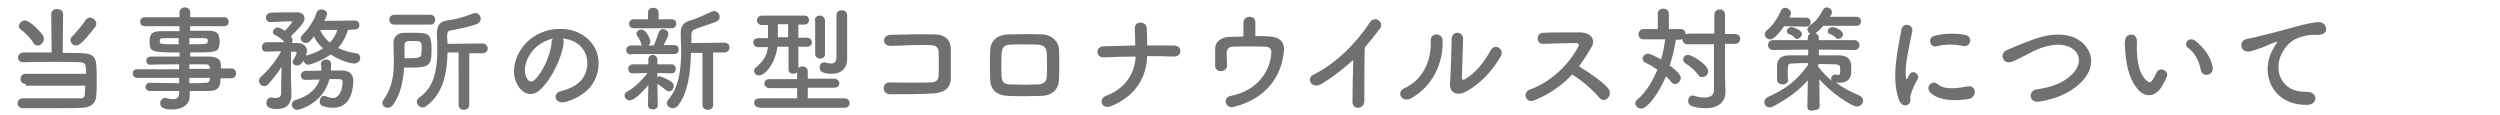
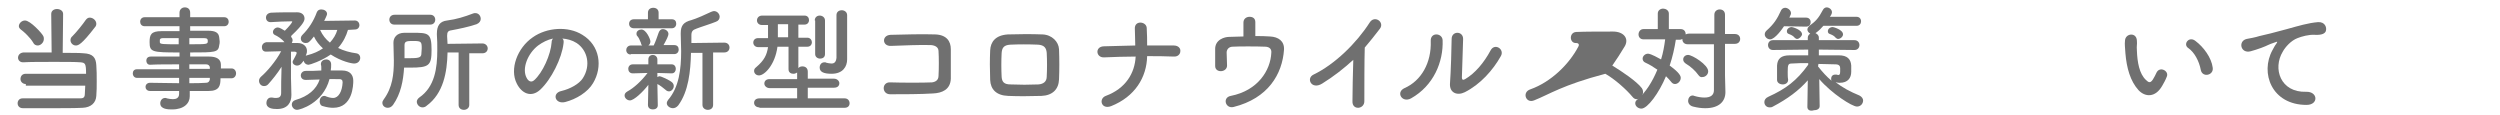
<svg xmlns="http://www.w3.org/2000/svg" version="1.1" id="レイヤー_1" x="0px" y="0px" viewBox="0 0 610 28" style="enable-background:new 0 0 610 28;" xml:space="preserve">
  <style type="text/css">
	.st0{enable-background:new    ;}
	.st1{fill:#707070;}
</style>
  <g class="st0">
    <path class="st1" d="M6.3,20.5c-0.8,0-1.3-0.6-1.3-1.2C5,18.6,5.4,18,6.3,18H21c0-2.5-0.2-2.7-1.4-2.8c-1.2-0.1-3.7-0.1-6.3-0.1   c-3,0-6.1,0-7.6,0.1c0,0,0,0-0.1,0c-0.8,0-1.2-0.6-1.2-1.1c0-0.6,0.4-1.2,1.3-1.3c1.3,0,4.1,0,6.9,0l-0.1-9.4   c0-0.8,0.7-1.2,1.4-1.2s1.5,0.4,1.5,1.2l-0.1,9.5c2.2,0,4.1,0,5.1,0.1c2.2,0.1,3,1,3.1,2.9c0.1,1.1,0.1,2.5,0.1,3.9   c0,1.3,0,2.5-0.1,3.6c-0.1,1.7-1.3,2.8-3.3,2.9c-1.7,0.1-5.1,0.1-8.2,0.1c-2.6,0-5,0-6.4,0c-0.9,0-1.3-0.6-1.3-1.2S4.7,24,5.5,24   l0,0c1.5,0,4.4,0,7.2,0s5.5,0,6.8,0c0.7,0,1.2-0.1,1.2-1.1c0-0.6,0.1-1.3,0.1-2H6.3V20.5z M8.1,10.4C7.4,9.2,5.8,7.7,5.2,7.3   C4.8,7,4.6,6.7,4.6,6.4C4.6,5.7,5.3,5,6.1,5c1.3,0,4.1,3.1,4.4,3.7c0.2,0.3,0.2,0.6,0.2,0.8c0,0.9-0.8,1.6-1.5,1.6   C8.8,11.1,8.3,10.9,8.1,10.4z M18.5,11.1c-0.7,0-1.3-0.6-1.3-1.3c0-0.3,0.1-0.7,0.5-1c1-1,2.6-3,3.2-3.9c0.3-0.4,0.6-0.6,1-0.6   c0.8,0,1.6,0.7,1.6,1.5c0,0.3-0.1,0.6-0.3,0.8C19.9,10.9,19.1,11.1,18.5,11.1z" />
    <path class="st1" d="M53.8,19.1c0,1.7-0.2,3.1-2.9,3.1c-1.5,0-3,0-4.6,0v1.3l0,0c0,1.7-1.4,3.2-4.3,3.2c-0.9,0-2.9,0-2.9-1.5   c0-0.6,0.4-1.3,1.2-1.3c0.1,0,0.3,0,0.4,0.1c0.5,0.1,1,0.2,1.5,0.2c0.8,0,1.5-0.3,1.5-1.3v-0.7c-2.4,0-4.9,0-7.1,0   c-0.7,0-1.1-0.5-1.1-1s0.4-1,1.1-1l0,0c2.1,0,4.6,0.1,7.1,0.1V19H33.4c-0.6,0-1-0.5-1-1.1c0-0.5,0.3-1,1-1h10.3v-1.2   c-2.6,0-5.3,0-7.1,0.1l0,0c-0.6,0-0.9-0.5-0.9-1s0.3-1,1.1-1c2,0,4.5,0,7,0v-1c-6.7,0-7.3-0.1-7.3-2.5c0-1.8,0.3-2.7,2.9-2.7   c1.1,0,2.7,0,4.4,0V6.4h-8.5c-0.8,0-1.1-0.6-1.1-1.1c0-0.6,0.4-1.1,1.1-1.1h8.5V3.1c0-0.8,0.6-1.3,1.3-1.3s1.3,0.4,1.3,1.3v1.1h8.3   c0.8,0,1.1,0.6,1.1,1.1c0,0.6-0.4,1.1-1.1,1.1h-8.3v1.1c1.7,0,3.3,0,4.4,0c1.8,0,2.6,0.5,2.7,1.7c0,0.3,0.1,0.6,0.1,0.9   c0,0.3,0,0.6-0.1,0.9c-0.2,1.8-1,1.8-7.1,1.8v1c1.7,0,3.2,0,4.6,0c1.8,0,2.9,0.6,2.9,2c0,0.3,0,0.6,0,0.9h2.6   c0.7,0,1.1,0.6,1.1,1.2s-0.4,1.2-1.1,1.2H53.8z M43.7,9.3c-1.5,0-2.9,0-3.8,0c-0.6,0-0.8,0.1-0.9,0.4c0,0,0,0,0,0.6   c0,0.5,0.7,0.5,4.6,0.5V9.3H43.7z M46.2,10.8c4.4,0,4.5,0,4.5-0.8c0-0.4-0.1-0.7-0.9-0.7c-0.8,0-2.1,0-3.6,0V10.8z M51.2,16.5   c0-0.5-0.4-0.8-0.9-0.8c-1.1,0-2.6,0-4.1,0v1.1h5V16.5z M46.2,19v1.3c1.5,0,2.9,0,4.1-0.1c0.5,0,0.8-0.3,0.9-0.8c0-0.1,0-0.3,0-0.4   H46.2z" />
    <path class="st1" d="M84.9,7.3c-0.4,1.4-1.1,2.9-2.4,4.4c1.4,0.7,2.9,1.1,4.4,1.3c0.7,0.1,1,0.6,1,1.1c0,0.7-0.5,1.4-1.5,1.4   c-0.6,0-3.1-0.5-5.7-2.2c-2.3,1.6-5.1,2.5-5.4,2.5c-0.6,0-1.1-0.4-1.2-1C73.9,15,73.4,16,72.5,16c-0.6,0-1.1-0.4-1.1-0.9   c0-0.2,0.1-0.3,0.2-0.5c0.2-0.4,0.8-1.4,0.8-1.7c0-0.1-0.1-0.2-0.4-0.3h-1v0.2c0,0,0,4.8,0,6.3c0,0.4,0.1,3,0.1,4   c0,0.1,0,0.1,0,0.1c0,1.8-0.9,3.4-3.5,3.4c-1,0-2.6-0.1-2.6-1.5c0-0.6,0.4-1.3,1.1-1.3c0.1,0,0.2,0,0.3,0c0.4,0.1,0.7,0.1,1,0.1   c0.7,0,1.2-0.3,1.2-1.2c0-1.3,0-4.1,0.1-6.4c-1,1.6-2.3,3.2-3.3,4.3c-0.3,0.3-0.6,0.4-1,0.4c-0.7,0-1.2-0.6-1.2-1.3   c0-0.4,0.2-0.7,0.5-1c1.3-1.1,3.6-3.7,4.9-6.2c-0.3,0-3.2,0.1-3.7,0.1c-0.7,0-1-0.5-1-1.1s0.4-1.1,1.1-1.2c0,0,0,0,4.4,0   c-0.6-0.8-1.7-1.5-2.4-1.8c-0.3-0.2-0.4-0.4-0.4-0.7c0-0.5,0.5-1.1,1.2-1.1c0.4,0,1.2,0.5,1.7,0.8c1.1-1.1,1.8-2,1.8-2.2   c0-0.1-0.1-0.1-0.1-0.1c-1.4,0-3.6,0.1-5.1,0.2H66c-0.7,0-1.1-0.5-1.1-1.1s0.4-1.1,1.2-1.2C67.9,3,70.6,3,72.5,3   c1.2,0,1.8,0.7,1.8,1.5c0,0.4,0,1.2-3.2,4.2C71,9,71,9,71.1,9.1c0.2,0.2,0.3,0.5,0.3,0.7s-0.1,0.5-0.2,0.7c0.6,0,1.1,0,1.5,0   c1.1,0,2.2,0.7,2.2,1.9c0,0.3,0,0.5-0.3,1.2l0.3-0.1c1.6-0.4,2.9-1,3.9-1.7c-0.9-0.8-1.7-1.8-2.2-2.9c-1.1,1.4-1.4,1.6-2,1.6   s-1.2-0.4-1.2-1.1c0-0.3,0.1-0.6,0.4-0.9C75.3,7,76.5,5.2,77.3,3c0.2-0.5,0.6-0.7,1.1-0.7c0.7,0,1.4,0.4,1.4,1.1   c0,0.1,0,0.3-0.7,1.7L86.6,5c0.7,0,1.1,0.6,1.1,1.1c0,0.6-0.4,1.1-1.1,1.1L84.9,7.3L84.9,7.3z M80.4,19.3c-1.6,6-7.3,7.5-7.9,7.5   c-0.8,0-1.3-0.7-1.3-1.3c0-0.5,0.3-0.9,0.9-1.1c3.1-0.9,5.1-2.6,5.9-5c-1.1,0-2.2,0.1-3.3,0.1c0,0,0,0-0.1,0   c-0.8,0-1.2-0.5-1.2-1.1c0-0.5,0.4-1.1,1.2-1.1c1.2,0,2.5,0,3.8-0.1c0-0.2,0-0.4,0-0.6c0-0.3,0-0.6-0.1-0.9v-0.1   c0-0.7,0.7-1.1,1.3-1.1c0.6,0,1.2,0.4,1.2,1.2c0,0.5,0,1-0.1,1.5c1,0,1.9,0,2.8,0c1.9,0,2.7,1.1,2.7,2.5c0,1-0.1,6.6-4.9,6.6   c-0.7,0-1.5-0.1-2.5-0.4c-0.6-0.1-0.8-0.7-0.8-1.2c0-0.6,0.4-1.3,1.1-1.3c0.1,0,0.3,0,0.4,0.1c0.8,0.3,1.3,0.4,1.8,0.4   c1.3,0,2.2-1.6,2.3-3.8c0-0.6-0.3-0.8-0.8-0.8H80.4z M78.1,7.3c0.6,1.3,1.4,2.3,2.4,3.1c0.9-1,1.5-2,1.8-3.1   C82.3,7.3,78.1,7.3,78.1,7.3z" />
    <path class="st1" d="M95.9,25.6c-0.4,0.5-0.8,0.7-1.3,0.7c-0.7,0-1.3-0.5-1.3-1.2c0-0.3,0.1-0.5,0.3-0.8c2.2-3,2.5-6.2,2.5-9.5   c0-1.4-0.1-2.9-0.1-4.3v-0.1C96,9.2,96.8,8,98.7,8c0.6,0,1.3,0,1.9,0c3.9,0,4.7,0,4.7,4.2c0,3.8-0.6,4.3-5.2,4.3c-0.5,0-1,0-1.5,0   C98.4,19.7,97.8,22.9,95.9,25.6z M96.2,6C95.4,6,95,5.4,95,4.8s0.4-1.2,1.3-1.2h8.7c0.8,0,1.2,0.6,1.2,1.2S105.8,6,105,6H96.2z    M100,14.2c1.9,0,2.7-0.1,2.8-0.9c0-0.4,0.1-1,0.1-1.5c0-1.6-0.1-1.8-2-1.8c-1.5,0-2.2,0-2.2,1s0,2.1,0,3.2   C99.1,14.2,99.5,14.2,100,14.2z M111.9,12.8h-2.7c-0.1,4.8-1,10-5.1,13c-0.3,0.3-0.7,0.4-1,0.4c-0.8,0-1.4-0.7-1.4-1.4   c0-0.3,0.2-0.7,0.6-1c3.8-2.6,4.4-7.2,4.4-11.6c0-1.3,0-2.5-0.1-3.7c0-0.1,0-0.2,0-0.3c0-1.9,0.7-3,2.5-3.2   c2.3-0.3,4.2-0.9,6.3-1.7c0.2-0.1,0.4-0.1,0.6-0.1c0.8,0,1.3,0.7,1.3,1.4c0,0.5-0.3,1-1,1.3c-2.1,0.7-4.1,1.1-6.2,1.5   c-0.8,0.1-1,0.5-1,1.3c0,0.1,0,0.1,0,0.2c0,0.6,0.1,1.2,0.1,1.8l8.5-0.1c0.8,0,1.3,0.6,1.3,1.2c0,0.6-0.4,1.2-1.3,1.2h-3.2v12.6   c0,0.8-0.7,1.2-1.3,1.2c-0.7,0-1.3-0.4-1.3-1.2L111.9,12.8z" />
    <path class="st1" d="M137.5,10.6c-0.4,3.6-3,8.8-5.7,11.3c-2.2,2-4.5,0.9-5.7-1.5c-1.8-3.5,0.1-8.7,3.9-11.3   c3.4-2.4,8.6-2.8,12.1-0.6c4.3,2.6,5,7.8,2.6,11.8c-1.3,2.2-4.1,3.9-6.8,4.6c-2.5,0.6-3.3-2.2-0.9-2.7c2.1-0.5,4.3-1.7,5.2-3.1   c2-3.1,1.2-6.8-1.5-8.6c-1.1-0.7-2.3-1-3.5-1.1C137.5,9.6,137.6,10,137.5,10.6z M131.3,11.1c-2.6,2-4,5.7-2.8,7.9   c0.4,0.8,1.1,1.2,1.8,0.6c2.1-1.8,4.1-6.3,4.3-9.3c0-0.3,0.1-0.6,0.3-0.9C133.6,9.7,132.4,10.3,131.3,11.1z" />
    <path class="st1" d="M158.2,20.7c-1.3,1.7-3.5,3.8-4.5,3.8c-0.7,0-1.3-0.6-1.3-1.2c0-0.4,0.2-0.7,0.7-1c1.5-0.8,3.4-2.5,4.9-4.5   l-3.6,0.1l0,0c-0.8,0-1.1-0.6-1.1-1.1c0-0.6,0.4-1.1,1.1-1.1l0,0h3.8v-1.2l0,0c0-0.8,0.6-1.1,1.1-1.1s1.1,0.4,1.1,1.1l0,0v1.2h3.5   l0,0c0.7,0,1,0.6,1,1.1s-0.3,1.1-1,1.1l0,0l-3.5-0.1v1c0.2-0.1,0.4-0.2,0.5-0.2c0.4,0,2.4,0.9,3.1,1.5c0.3,0.3,0.4,0.6,0.4,0.9   c0,0.7-0.6,1.3-1.2,1.3c-0.2,0-0.5-0.1-0.7-0.3c-0.7-0.6-1.5-1.2-2.1-1.5l0.1,5.2c0,0.7-0.6,1-1.2,1s-1.2-0.3-1.2-1.1L158.2,20.7z    M153.9,13.3c-0.7,0-1.1-0.5-1.1-1.1c0-0.5,0.4-1.1,1.1-1.1h2.8c-0.1-0.1-0.3-0.3-0.3-0.6c-0.3-0.8-0.6-1.4-0.9-1.7   c-0.2-0.2-0.2-0.4-0.2-0.6c0-0.6,0.6-1,1.2-1c1.2,0,2.2,2.4,2.2,2.9c0,0.4-0.2,0.8-0.5,1h1.3c0.4-0.8,0.9-2.2,1.2-3.1   c0.2-0.6,0.6-0.9,1-0.9c0.7,0,1.4,0.5,1.4,1.2c0,0.4-0.4,1.3-1.2,2.7h2.6c0.8,0,1.1,0.5,1.1,1.1s-0.4,1.1-1.1,1.1h-10.6V13.3z    M154.7,6.9c-0.8,0-1.2-0.5-1.2-1.1s0.4-1.1,1.2-1.1h3.4V3.1c0-0.8,0.6-1.2,1.3-1.2s1.3,0.4,1.3,1.2v1.6h3.2c0.8,0,1.1,0.5,1.1,1.1   s-0.4,1.1-1.1,1.1H154.7z M171.4,12.9h-2.8c-0.1,4.5-0.6,9.4-3.1,12.8c-0.4,0.5-0.9,0.7-1.3,0.7c-0.8,0-1.5-0.6-1.5-1.2   c0-0.3,0.1-0.5,0.3-0.8c2.7-3.1,3.2-7.6,3.2-11.9c0-1.4-0.1-2.8-0.1-4.1c0-0.1,0-0.2,0-0.3c0-1.9,0.7-2.7,2.6-3.2   c1.1-0.3,3.8-1.5,4.8-2c0.3-0.1,0.5-0.2,0.7-0.2c0.8,0,1.4,0.7,1.4,1.4c0,0.5-0.3,1-0.9,1.2c-0.9,0.4-4.1,1.4-4.8,1.7   c-0.9,0.3-1.2,0.7-1.2,1.6v1.9l8-0.1c0.9,0,1.3,0.6,1.3,1.2c0,0.6-0.4,1.2-1.3,1.2H174v12.8c0,0.8-0.6,1.2-1.3,1.2   c-0.6,0-1.3-0.4-1.3-1.2V12.9z" />
    <path class="st1" d="M185.3,26.2c-0.9,0-1.3-0.6-1.3-1.1c0-0.6,0.4-1.1,1.3-1.1h9.2v-2.5h-6.7c-0.8,0-1.3-0.6-1.3-1.1   c0-0.6,0.4-1.1,1.3-1.1h6.7v-1.6c-0.3,0.2-0.6,0.3-0.9,0.3c-0.6,0-1.2-0.3-1.2-1.1v-5.5h-2.7c-0.6,4.5-3.2,7-4.5,7   c-0.7,0-1.2-0.5-1.2-1.1c0-0.3,0.1-0.6,0.5-0.9c2-1.7,2.6-3,2.9-4.9H185l0,0c-0.8,0-1.2-0.6-1.2-1.1c0-0.6,0.4-1.1,1.2-1.1l0,0h2.4   V8.6c0-0.4,0-0.9,0-1.3s0-0.8,0-1.2h-1.5l0,0c-0.8,0-1.2-0.6-1.2-1.1c0-0.6,0.4-1.2,1.3-1.2h10.3c0.8,0,1.1,0.6,1.1,1.1   c0,0.6-0.4,1.1-1.1,1.1l0,0h-1.5v3.2h2.2l0,0c0.7,0,1.1,0.6,1.1,1.1c0,0.6-0.4,1.1-1.1,1.1l0,0h-2.2v5.2c0.3-0.3,0.6-0.4,1-0.4   c0.7,0,1.3,0.4,1.3,1.3v1.7h6.4c0.8,0,1.3,0.6,1.3,1.1c0,0.6-0.4,1.1-1.3,1.1h-6.4V24h9c0.8,0,1.2,0.6,1.2,1.2s-0.4,1.1-1.2,1.1   h-20.8V26.2z M192.3,5.9h-2.5c0,1,0,1.8,0,2.6v0.6h2.5V5.9z M198.8,5c0-0.8,0.6-1.2,1.2-1.2c0.6,0,1.3,0.4,1.3,1.2v8.2   c0,0.8-0.6,1.1-1.2,1.1c-0.6,0-1.2-0.4-1.2-1.1V5H198.8z M206.7,14.5L206.7,14.5c0,1.7-1,3.5-3.8,3.5c-1.8,0-2.9-0.4-2.9-1.5   c0-0.7,0.4-1.3,1.2-1.3c0.1,0,0.3,0,0.4,0.1c0.4,0.1,0.9,0.2,1.3,0.2c0.6,0,1.1-0.3,1.2-1.4c0-1.1,0-5.9,0-8.7c0-0.7,0-1.3,0-1.7   c0-0.8,0.6-1.2,1.3-1.2c0.6,0,1.3,0.4,1.3,1.2c0,0,0,0,0,7.6V14.5z" />
    <path class="st1" d="M227.7,22.8c-3,0.2-7.6,0.2-10.5,0.2c-2.1,0-2.1-3,0-2.9c3,0.1,8.1,0.1,10.2,0c0.8-0.1,1.6-0.5,1.6-1.6   c0.1-1.7,0.1-4.5,0-6c0-0.9-0.7-1.4-1.8-1.5c-2.5-0.1-6.9,0.1-9.8,0.2c-2.2,0.1-2.3-2.6-0.1-2.7c3.1-0.1,8.1-0.2,10.9-0.1   c2.8,0.1,3.8,1.7,3.8,3.6c0,1.7,0,4.7,0,7.2C231.9,21.9,229.8,22.7,227.7,22.8z" />
    <path class="st1" d="M254.1,23.4c-3.5,0.1-5.4,0.1-8.1,0c-2.9-0.1-4.3-1.6-4.4-3.9c-0.1-2.8-0.1-4.8,0-7.2c0.1-2.1,1.3-3.7,4.3-3.9   c3.1-0.1,5.7-0.1,8.5,0c2.3,0.1,3.9,1.8,4,3.6c0.1,2.5,0.1,5,0,7.4C258.3,21.8,256.8,23.3,254.1,23.4z M255.4,12.9   c-0.1-1.2-0.6-1.9-2.1-2c-2.4-0.1-4.6-0.1-6.8,0c-1.6,0.1-2,0.8-2.1,2c-0.1,1.8-0.1,4,0,5.9c0.1,1.2,0.6,1.8,2.2,1.8   c2.5,0.1,4.2,0.1,6.8,0c1.2-0.1,2-0.7,2-1.9C255.5,16.9,255.5,14.8,255.4,12.9z" />
    <path class="st1" d="M271.1,25.9c-2.4,0.9-3.1-1.8-1.3-2.5c4.9-1.8,7.1-5.6,7.3-9.6c-2.6,0-5.2,0.1-7.7,0.2c-2,0.1-2.3-2.6-0.1-2.7   c2.5-0.1,5.1-0.1,7.7-0.2c0-1.6-0.1-3.2-0.1-4.1c-0.1-2.1,2.8-1.8,2.9-0.2c0.1,1.7,0.1,3,0.1,4.3c2.2,0,4.4,0,6.5,0   c1.1,0,1.7,0.7,1.6,1.4c0,0.7-0.6,1.4-1.7,1.3c-2.1-0.1-4.2-0.1-6.4-0.1C279.8,18.9,276.9,23.6,271.1,25.9z" />
    <path class="st1" d="M306.2,8.8c1.3,0,2.6,0,3.7,0.1c2,0.1,3.5,1.1,3.4,3.2c-0.4,6-3.9,11.9-12.3,14c-2,0.5-2.8-2.3-0.7-2.7   c6.6-1.3,9.7-6.2,9.9-10.5c0.1-0.9-0.4-1.4-1.3-1.5c-2.3-0.1-6.6-0.1-8.3,0c-0.9,0.1-1.3,0.8-1.3,1.4c0,0.7,0.1,2.4,0.1,3.2   c0,1.7-2.9,1.9-2.9,0.1c0-0.8,0-2.6,0-4c-0.1-2.5,2.4-3.1,3.4-3.1c1.1,0,2.3-0.1,3.5-0.1c0-1.1,0-2.7,0-3.4c0-0.9,0.7-1.4,1.5-1.4   s1.4,0.4,1.4,1.3v3.4H306.2z" />
    <path class="st1" d="M322.6,20.4c-2.6,1.6-4-1.3-2.1-2.2c5.2-2.5,10.5-7.7,13.7-12.7c1.2-1.9,3.7-0.1,2.5,1.5   c-1.3,1.7-2.5,3.2-3.7,4.6c-0.1,2.9-0.1,10.2-0.1,13c0.1,2.1-3,2.4-2.9,0.1c0-2.2,0.1-6.8,0.2-10.1   C327.9,16.7,325.5,18.6,322.6,20.4z" />
    <path class="st1" d="M342.7,21.5c4.1-1.8,6.6-6.2,6.4-11.5c-0.1-2.2,2.8-2,2.9-0.2c0.2,5.3-2.2,11.1-7.7,14.2   C342.1,25.2,340.5,22.5,342.7,21.5z M357.4,22.5c-1.8,0.9-3.8,0.2-3.6-2.2c0.2-2.5,0.4-9.2,0.4-10.8c0-2,2.8-2,2.8,0   c0,1.1-0.3,8.5-0.3,9.4c0,0.6,0.3,0.7,0.8,0.4c2.4-1.4,4.6-4,6.2-7c1-1.9,3.5-0.3,2.5,1.4C364.3,17.1,361.2,20.6,357.4,22.5z" />
-     <path class="st1" d="M374.3,24.5c-2,0.8-3-2-0.9-2.7c5.1-1.8,9.5-6.2,11.7-10.4c0.3-0.5,0.1-0.9-0.5-0.9c-1.8,0-5.6,0.1-8.1,0.2   c-1.7,0.1-1.8-2.6,0-2.7c2-0.1,6.2-0.1,9-0.1c2.5,0,3.9,1.6,2.9,3.5c-1,1.7-2,3.2-3.1,4.8c2.3,1.4,5.9,3.8,7.2,5.5   c1.1,1.6-1,3.8-2.3,2.1c-1.4-1.7-4.3-4.3-6.6-5.6C381.1,20.8,378.1,23,374.3,24.5z" />
+     <path class="st1" d="M374.3,24.5c-2,0.8-3-2-0.9-2.7c5.1-1.8,9.5-6.2,11.7-10.4c0.3-0.5,0.1-0.9-0.5-0.9c-1.7,0.1-1.8-2.6,0-2.7c2-0.1,6.2-0.1,9-0.1c2.5,0,3.9,1.6,2.9,3.5c-1,1.7-2,3.2-3.1,4.8c2.3,1.4,5.9,3.8,7.2,5.5   c1.1,1.6-1,3.8-2.3,2.1c-1.4-1.7-4.3-4.3-6.6-5.6C381.1,20.8,378.1,23,374.3,24.5z" />
    <path class="st1" d="M418,10.8h-6.2c-0.9,0-1.3-0.6-1.3-1.2V9.5c-0.2,0.1-0.4,0.2-0.6,0.2h-1c-0.3,2-0.8,4.2-1.5,6.3   c2.5,1.8,2.7,2.6,2.7,3c0,0.8-0.7,1.5-1.4,1.5c-0.4,0-0.7-0.2-1-0.6s-0.7-0.8-1.2-1.3c-1.7,4.1-4.5,7.9-6,7.9   c-0.8,0-1.5-0.6-1.5-1.3c0-0.3,0.1-0.6,0.5-0.9c2.1-1.8,3.7-4.4,4.9-7.3c-1-0.7-2-1.3-2.9-1.7c-0.5-0.2-0.7-0.6-0.7-1   c0-0.6,0.6-1.2,1.3-1.2c0.2,0,0.7,0,3.2,1.4c0.5-1.6,0.8-3.3,1-4.9H401c-0.8,0-1.2-0.6-1.2-1.2s0.4-1.3,1.2-1.3h3.5V3.3   c0-0.8,0.7-1.2,1.3-1.2s1.4,0.4,1.4,1.2v3.8h2.9c0.8,0,1.2,0.6,1.2,1.2v0.1c0.2-0.1,0.5-0.2,0.8-0.2h6.2V3.6c0-0.9,0.7-1.3,1.3-1.3   c0.7,0,1.3,0.4,1.3,1.3v4.7h2.4c0.9,0,1.3,0.6,1.3,1.2s-0.4,1.2-1.3,1.2h-2.4v7.7l0.1,4c0,0,0,0,0,0.1c0,2.2-1.5,3.9-4.9,3.9   c-0.9,0-1.8-0.1-3-0.4c-0.8-0.2-1.2-0.8-1.2-1.4s0.4-1.3,1.1-1.3c0.1,0,0.2,0,0.4,0.1c1,0.3,1.8,0.4,2.5,0.4c1.5,0,2.3-0.6,2.3-1.8   V10.8H418z M414.4,18.3c-0.7-1-1.9-2.1-3.1-2.8c-0.4-0.3-0.6-0.6-0.6-1c0-0.6,0.5-1.1,1.2-1.1c1,0,4.9,2.4,4.9,4   c0,0.8-0.7,1.4-1.4,1.4C415,18.9,414.7,18.7,414.4,18.3z" />
    <path class="st1" d="M441,26.1l0.1-6.5c-2.2,2.5-4.9,4.5-8.5,6.4c-0.3,0.2-0.6,0.2-0.8,0.2c-0.8,0-1.3-0.6-1.3-1.3   c0-0.5,0.3-1,1-1.3c4.2-1.9,6.9-3.9,9.7-7.8v-0.4c-1.4,0-2.8,0-4,0.1c-0.9,0-1,0.3-1,2.1c0,0.6,0,1.3,0.1,1.8v0.1   c0,0.7-0.6,1.1-1.3,1.1c-0.7,0-1.4-0.4-1.4-1.1c0-0.5,0-1.1,0-1.7s0-1.2,0-1.8c0.1-1.7,1-2.5,3.1-2.5c1.3,0,2.9,0,4.5,0v-1.4   l-8.6,0.1c-0.8,0-1.2-0.6-1.2-1.2c0-0.6,0.4-1.2,1.2-1.2h8.5V9.2c0-0.5,0.3-0.8,0.6-1c-0.4-0.2-0.7-0.6-0.7-1   c0-0.3,0.2-0.6,0.5-0.9c1.5-1.1,2.2-1.8,3.3-3.9c0.2-0.4,0.6-0.6,0.9-0.6c0.6,0,1.3,0.5,1.3,1.2c0,0.4-0.4,1-0.5,1.1h6.5   c0.7,0,1.1,0.5,1.1,1.1c0,0.5-0.3,1.1-1.1,1.1h-8.1c-0.5,0.6-1.1,1.2-1.8,1.7c0,0-0.1,0-0.1,0.1c0.4,0.2,0.8,0.5,0.8,1.1v0.6h8.7   c0.8,0,1.2,0.6,1.2,1.2c0,0.6-0.4,1.2-1.2,1.2l-8.7-0.1v1.4c1.7,0,3.4,0,4.9,0c2,0,2.9,0.9,3,2.5c0,0.3,0,1.1,0,1.5   c0,1.5-0.8,2.7-2.8,2.7c-0.3,0-0.5,0-0.8-0.1c-0.1,0-0.2,0-0.3-0.1c1.8,1.4,3.7,2.4,5.9,3.3c0.6,0.3,0.9,0.8,0.9,1.2   c0,0.8-0.6,1.5-1.5,1.5c-1.2,0-6.2-3.2-9.2-6.7l0.1,6.6l0,0c0,0.7-0.7,1-1.4,1C441.6,27.2,441,26.8,441,26.1L441,26.1z M435.3,6.4   c-0.4,0.6-2.2,3.2-3.4,3.2c-0.7,0-1.3-0.6-1.3-1.2c0-0.3,0.1-0.6,0.4-0.9c1.8-1.6,2.6-2.8,3.6-5c0.2-0.4,0.6-0.6,1-0.6   c0.6,0,1.4,0.6,1.4,1.3c0,0.2,0,0.3-0.4,1.1h4.1c0.7,0,1.1,0.5,1.1,1.1c0,0.5-0.3,1.1-1.1,1.1L435.3,6.4L435.3,6.4z M438.5,9.5   c-0.2,0-0.4-0.1-0.6-0.3c-0.4-0.5-0.9-0.7-1.4-0.9c-0.4-0.1-0.5-0.4-0.5-0.7c0-0.5,0.5-1,1.2-1c0.1,0,2.5,0.6,2.5,1.8   C439.6,8.9,439,9.5,438.5,9.5z M443.6,16.2c1.1,1.4,2.1,2.5,3.3,3.5c-0.1-0.2-0.1-0.3-0.1-0.5c0-0.5,0.3-1,1-1c0.1,0,0.2,0,0.3,0   c0.1,0,0.3,0.1,0.4,0.1c0.3,0,0.5-0.1,0.5-0.8v-0.1c0,0,0-0.4,0-0.8c0-0.5-0.3-0.9-1.1-0.9c-1.3,0-2.7-0.1-4.2-0.1L443.6,16.2   L443.6,16.2z M448.5,9.5c-0.2,0-0.4-0.1-0.6-0.3c-0.4-0.5-0.9-0.7-1.4-0.9c-0.4-0.1-0.5-0.4-0.5-0.7c0-0.5,0.5-1,1.2-1   c0.1,0,2.5,0.6,2.5,1.8C449.7,8.9,449.1,9.5,448.5,9.5z" />
-     <path class="st1" d="M463.4,24.5c-2.2-5.5,0-13.8,0.5-17.1c0.3-2.1,3-1.5,2.7,0.2c-0.4,2.3-2.1,8.8-1.5,11.5c0.1,0.4,0.2,0.3,0.3,0   c0.1-0.1,0.4-0.7,0.5-0.9c0.9-1.4,2.6,0,2,1.1c-1,1.8-1.5,3.1-1.7,3.9s0.2,1.6-0.5,2.2S464,25.8,463.4,24.5z M470.9,22.5   c-1.1-1.3,0.5-3.2,2-1.9c1.5,1.4,4.9,0.9,7.1,0.5c2.3-0.5,2.4,2.5,0.6,3C477.5,24.7,473,24.7,470.9,22.5z M472.5,11.3   c-1.5,0.4-2.4-2.1-0.4-2.6c2.5-0.6,5.4-0.6,7.4-0.2s1.4,3.1-0.5,2.7C477,10.8,474.9,10.7,472.5,11.3z" />
-     <path class="st1" d="M497.6,24.8c-2.6,0.4-2.8-2.7-0.6-3c3.5-0.5,6.2-1.5,8.2-3.3c2.4-2.1,2.5-4.4,1.3-5.9c-1.8-2-5-2-7.5-1.2   c-1.5,0.4-2.7,1-4,1.7c-1.3,0.6-2.5,1.3-3.9,1.9c-2.3,1-3.5-1.9-1.4-2.8c2.4-1,5.7-2.5,8.8-3.3c3.2-0.8,7.4-0.8,10,1.9   c3,3.2,1.9,7.2-1.5,10C504.8,22.7,501.8,24.1,497.6,24.8z" />
    <path class="st1" d="M521.8,22c-2-2.2-2.9-5.4-3.2-9c-0.1-1.6-0.2-2.1-0.1-3.1c0.1-1.8,2.8-2.1,2.9,0c0.1,1.1-0.1,1.1,0,2.4   c0.1,2.9,0.6,5.7,2.2,7.2c0.7,0.7,1.1,0.8,1.7-0.1c0.3-0.5,0.7-1.2,0.9-1.7c0.8-1.6,3.1-0.4,2.5,1c-0.3,0.8-0.8,1.7-1.1,2.2   C525.9,23.9,523.4,23.7,521.8,22z M537,17.1c-0.4-2.2-1.6-4.4-3.1-5.4c-1.3-0.9,0.2-3,1.8-1.7c2,1.5,3.9,4.1,4.2,6.5   C540.2,18.4,537.4,19,537,17.1z" />
    <path class="st1" d="M554.5,12.2c0.3-0.5,0.5-1,0.9-1.5c0.4-0.6,0.3-0.6-0.2-0.4c-2.1,0.7-1.6,0.7-3.5,1.4   c-0.9,0.3-1.7,0.6-2.5,0.8c-2.5,0.7-3.2-2.5-1-3c0.6-0.1,2.2-0.4,3.1-0.7c1.4-0.3,3.8-0.9,6.7-1.7s5.2-1.5,7.6-1.7   c1.7-0.1,2.2,1.3,1.9,2.2c-0.2,0.5-0.8,1-2.7,0.9c-1.4-0.1-3.2,0.4-4.2,0.8c-1.6,0.6-3,2.2-3.6,3.3c-2.5,4.1-0.6,10,5.7,9.8   c2.9-0.1,3.1,3.2,0.1,3.2C554.3,25.6,551.4,17.8,554.5,12.2z" />
  </g>
</svg>